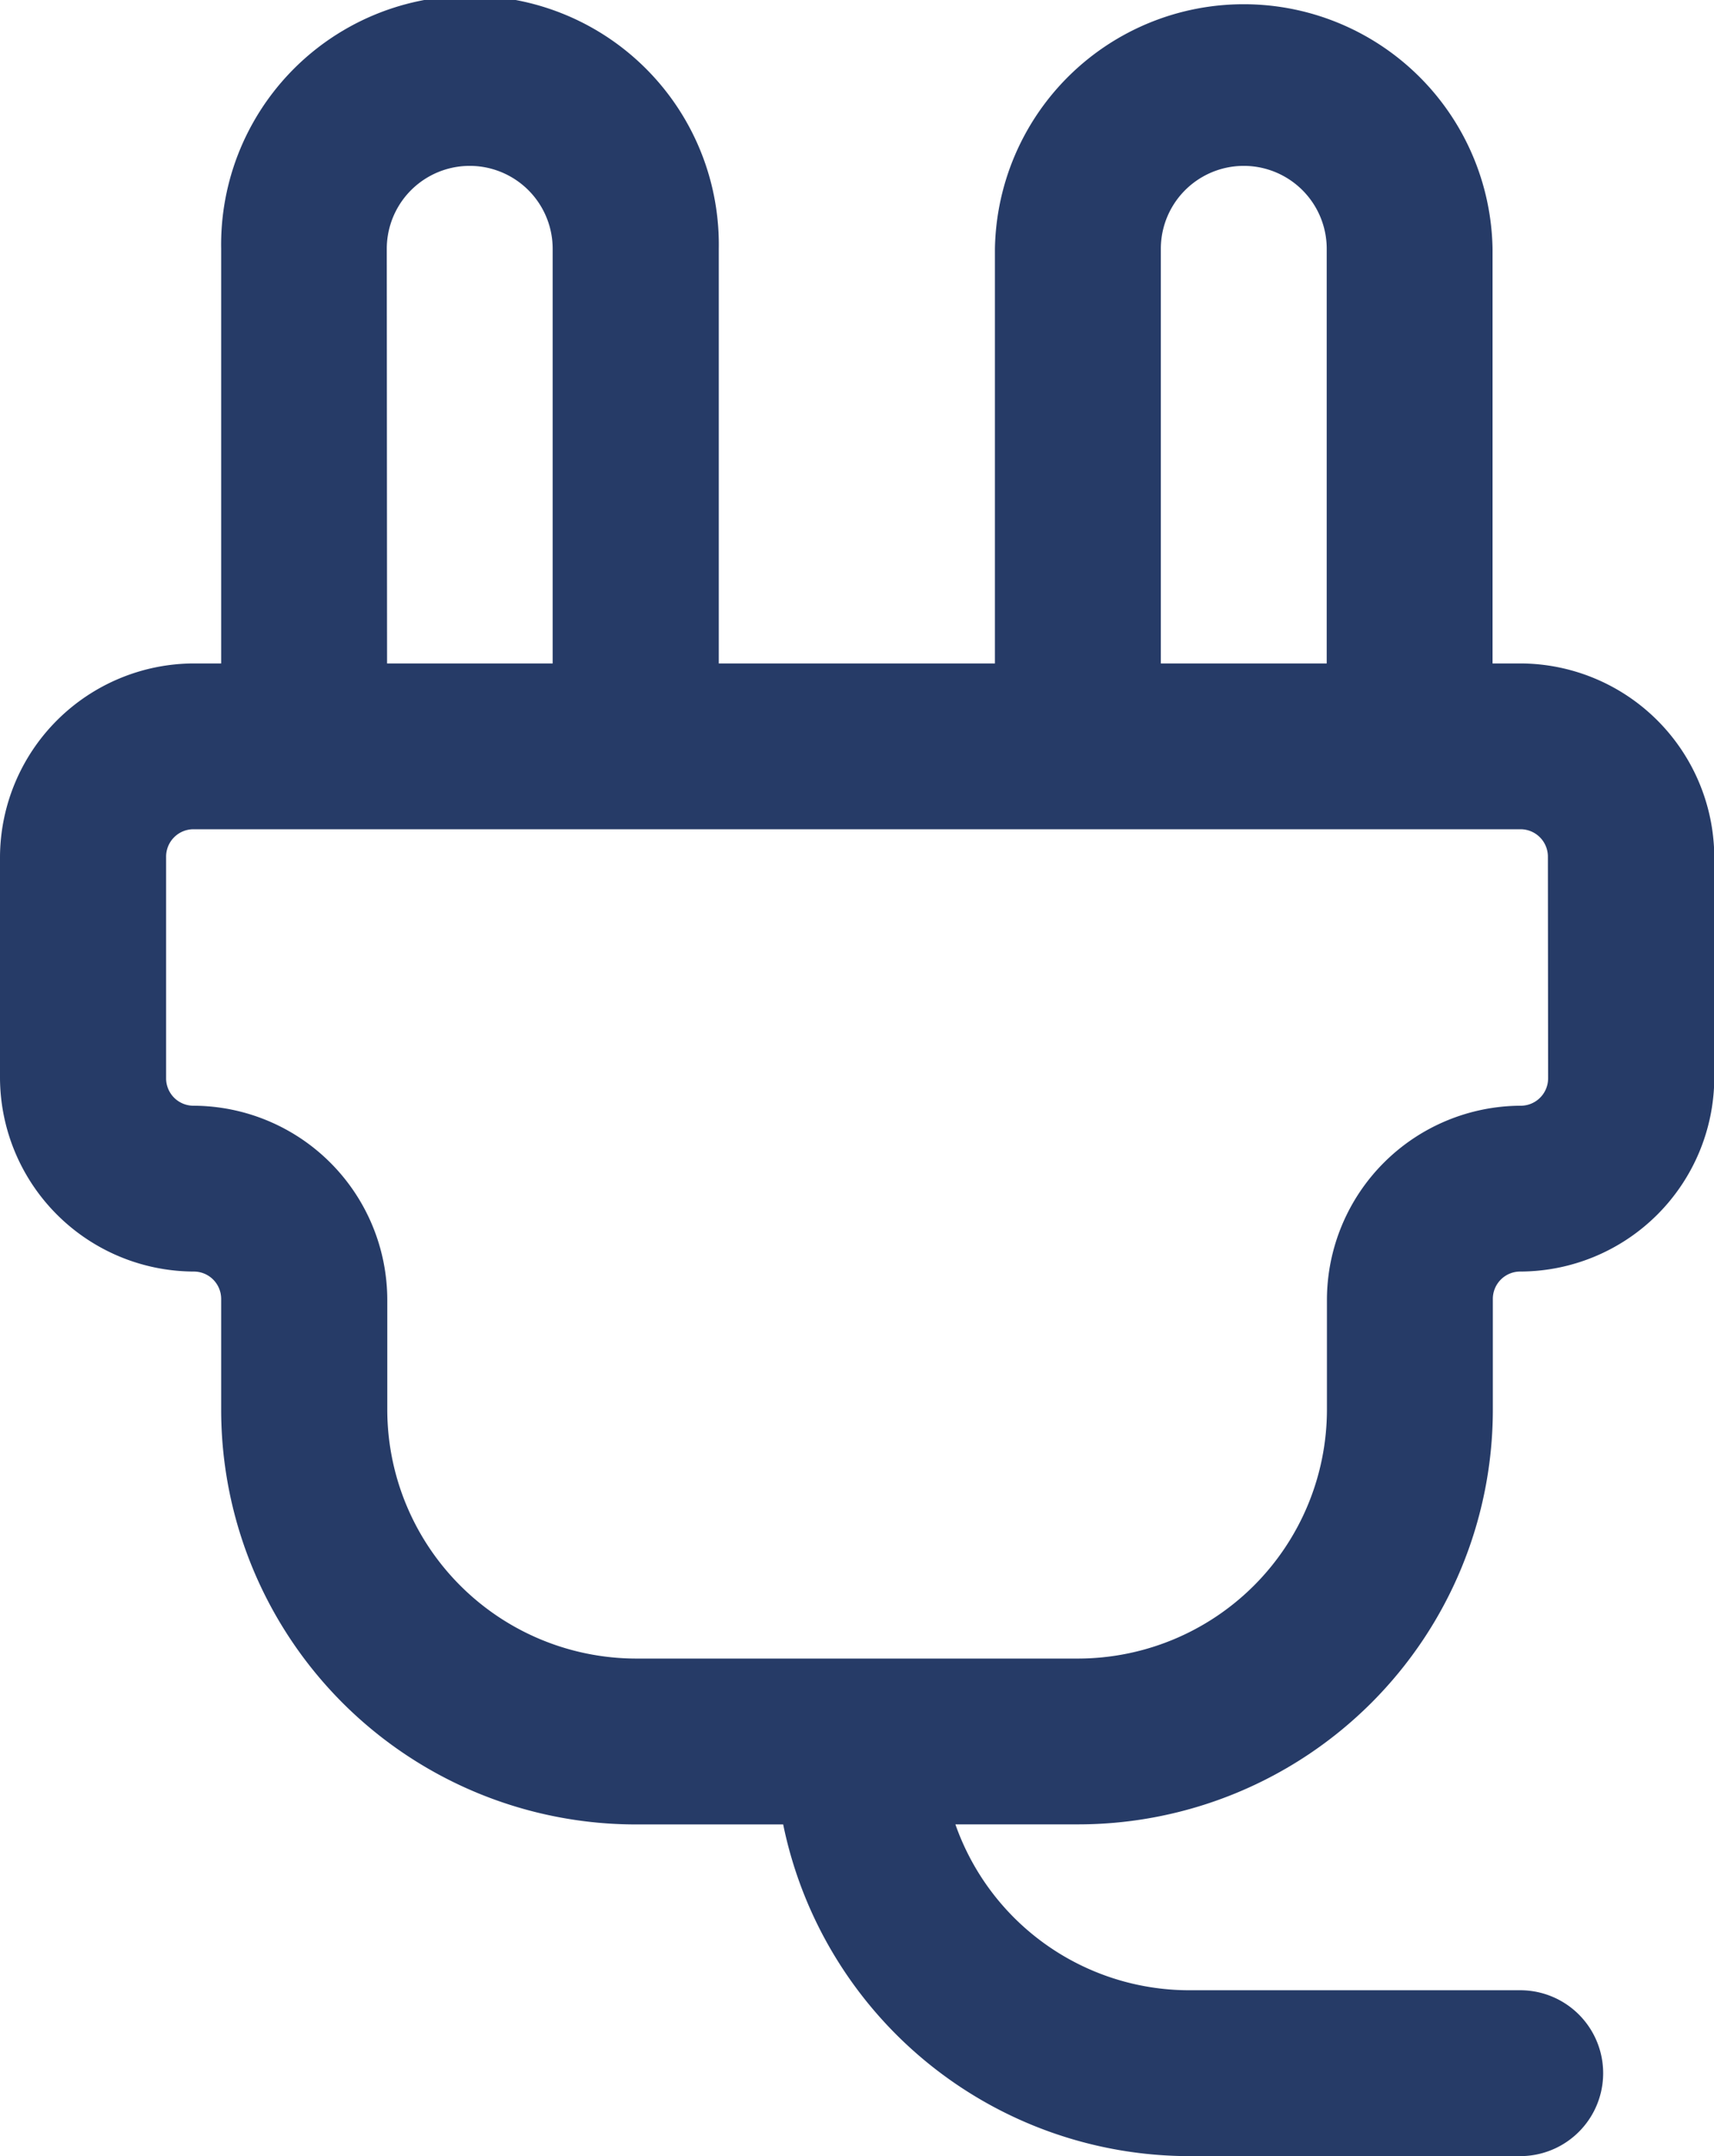
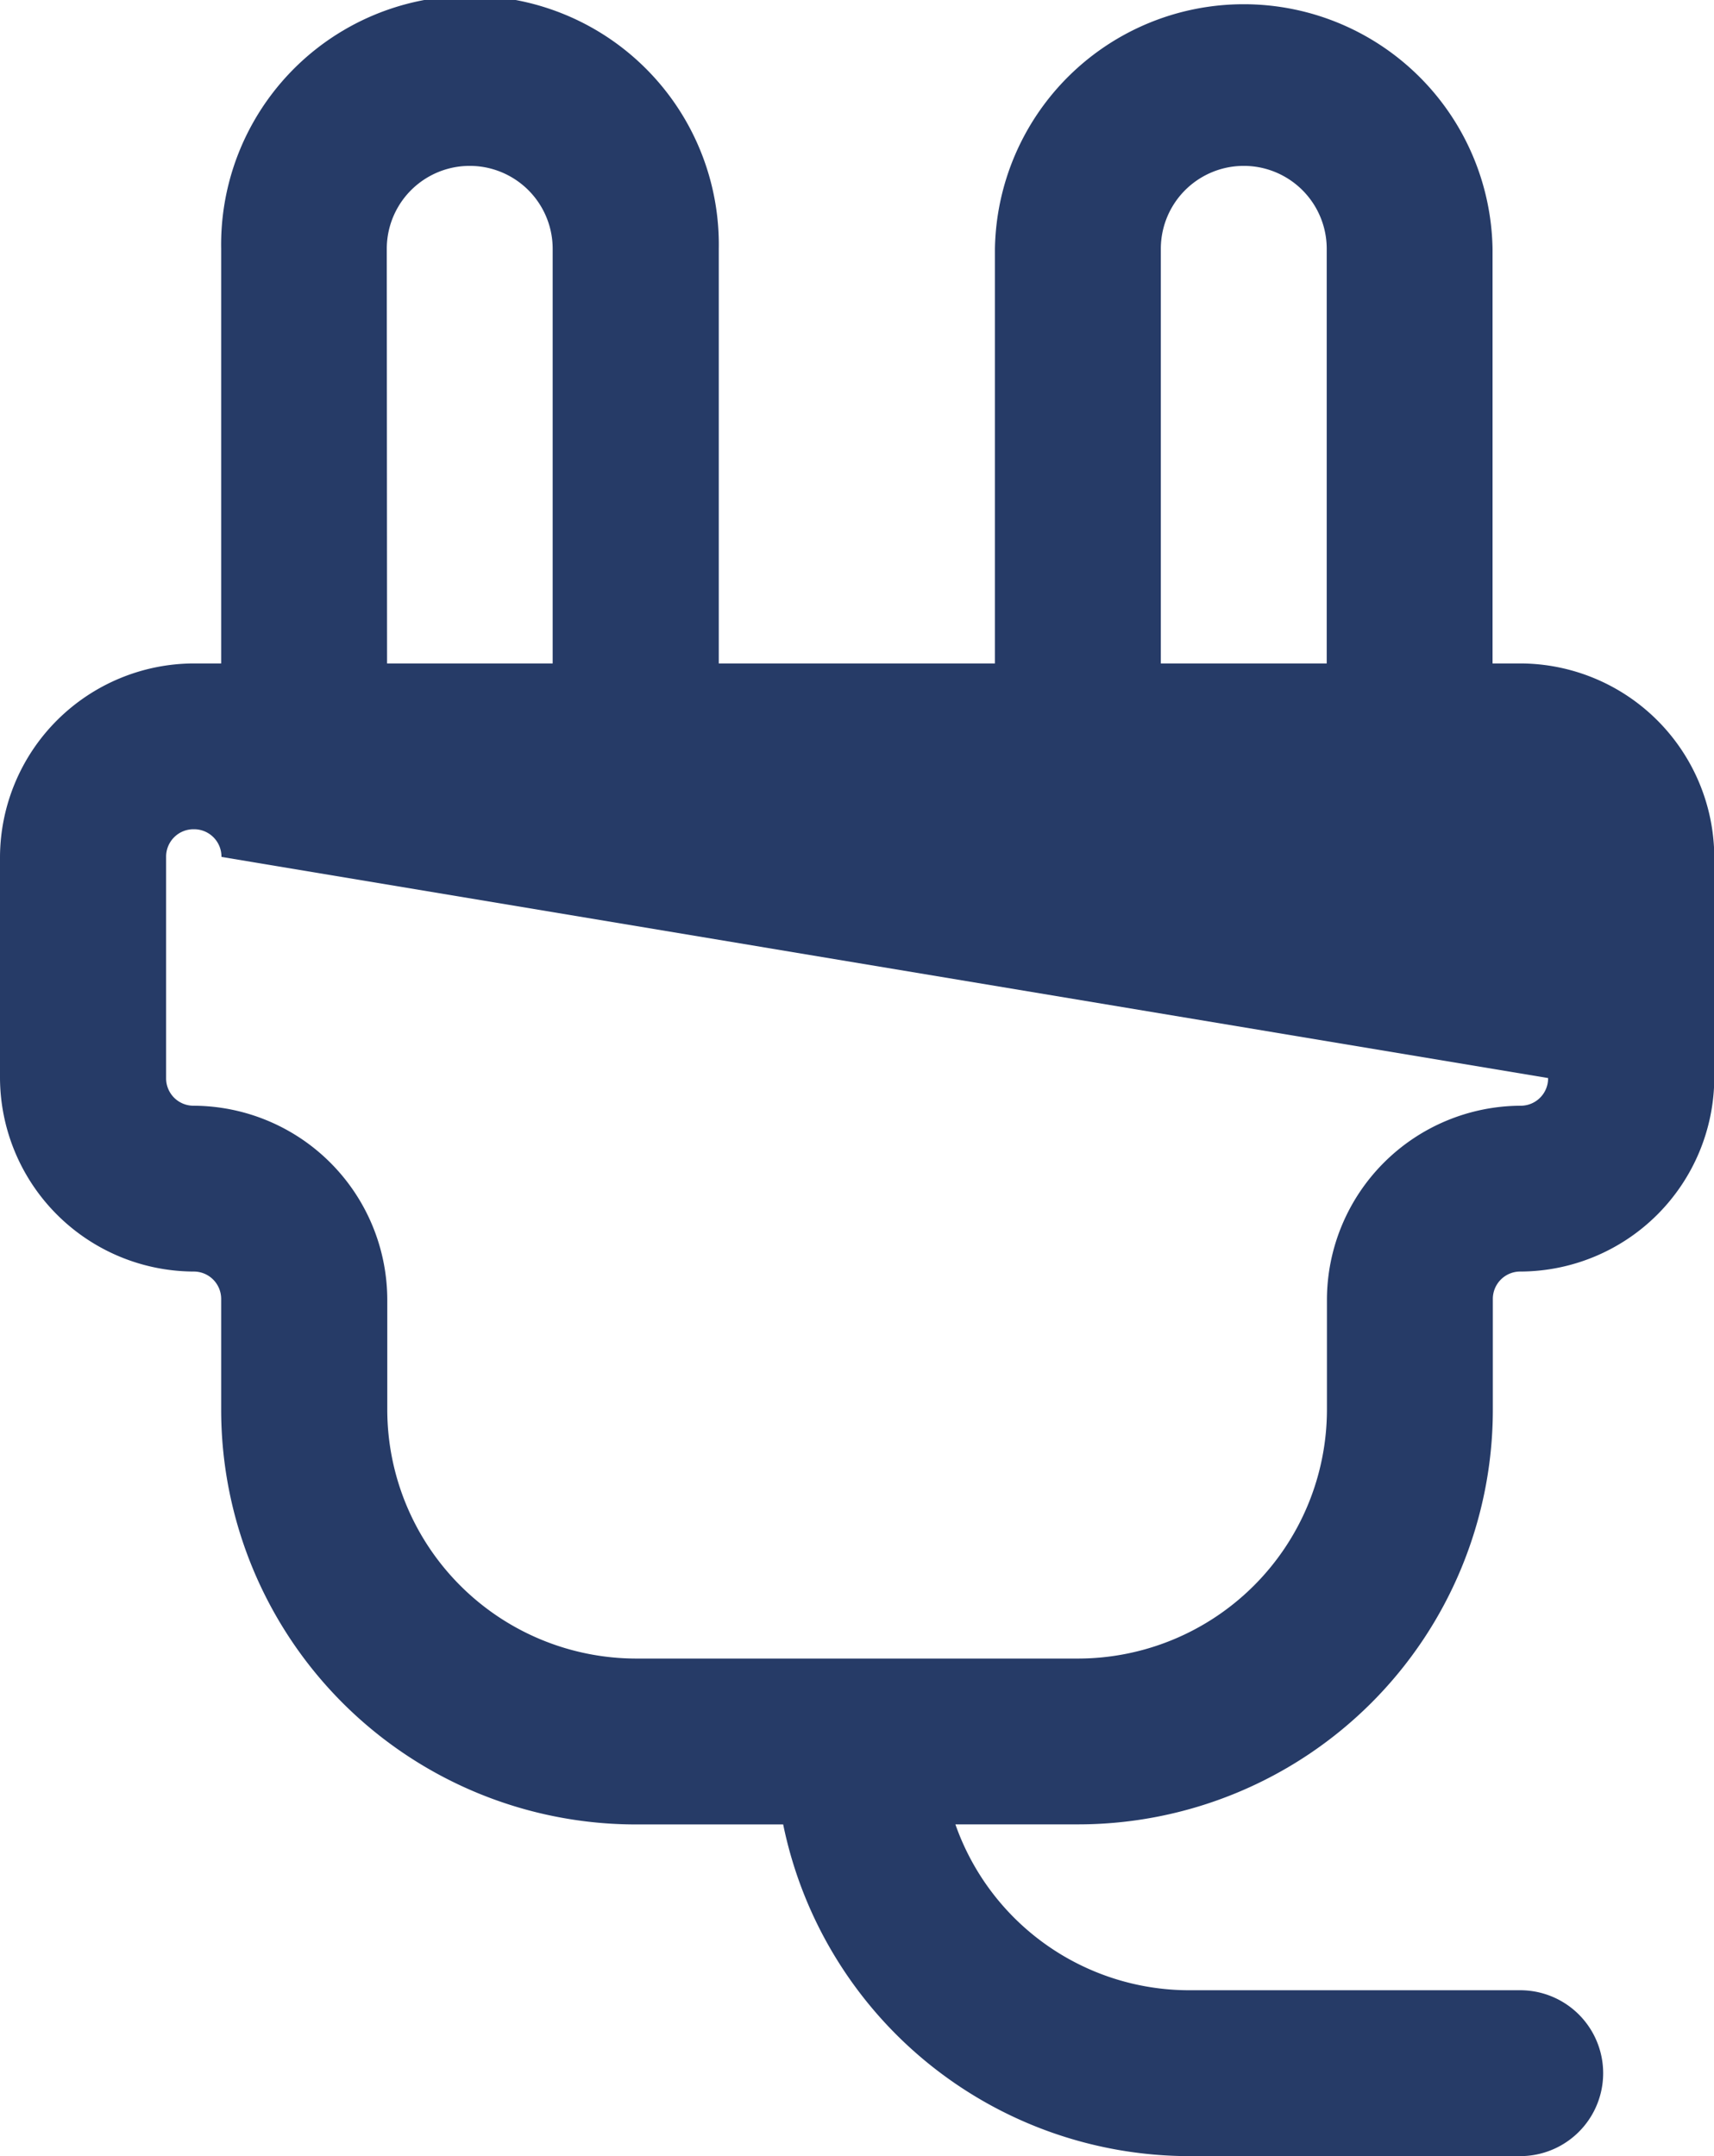
<svg xmlns="http://www.w3.org/2000/svg" width="23.846" height="30" viewBox="0 0 23.846 30">
-   <path id="power_plug" data-name="power plug" d="M25.4,11.481h-.385V5.712a3.462,3.462,0,0,0-6.923,0v5.769H14.25V5.712a3.462,3.462,0,1,0-6.923,0v5.769H6.942A2.705,2.705,0,0,0,4.25,14.173V17.25a2.705,2.705,0,0,0,2.692,2.692.381.381,0,0,1,.385.385v1.538A5.771,5.771,0,0,0,13.1,27.635h2.046a5.774,5.774,0,0,0,5.646,4.615H25.4a1.154,1.154,0,1,0,0-2.308H20.788a3.448,3.448,0,0,1-3.246-2.308H19.25a5.771,5.771,0,0,0,5.769-5.769V20.327a.381.381,0,0,1,.385-.385A2.705,2.705,0,0,0,28.1,17.25V14.173A2.705,2.705,0,0,0,25.4,11.481Zm-5-5.769a1.154,1.154,0,1,1,2.308,0v5.769H20.4Zm-10.769,0a1.154,1.154,0,1,1,2.308,0v5.769H9.635ZM25.788,17.25a.381.381,0,0,1-.385.385,2.705,2.705,0,0,0-2.692,2.692v1.538a3.467,3.467,0,0,1-3.462,3.462H13.1a3.467,3.467,0,0,1-3.462-3.462V20.327a2.705,2.705,0,0,0-2.692-2.692.381.381,0,0,1-.385-.385V14.173a.381.381,0,0,1,.385-.385H25.4a.381.381,0,0,1,.385.385Z" transform="translate(-4.25 -2.25)" fill="#263b67" />
+   <path id="power_plug" data-name="power plug" d="M25.4,11.481h-.385V5.712a3.462,3.462,0,0,0-6.923,0v5.769H14.25V5.712a3.462,3.462,0,1,0-6.923,0v5.769H6.942A2.705,2.705,0,0,0,4.25,14.173V17.25a2.705,2.705,0,0,0,2.692,2.692.381.381,0,0,1,.385.385v1.538A5.771,5.771,0,0,0,13.1,27.635h2.046a5.774,5.774,0,0,0,5.646,4.615H25.4a1.154,1.154,0,1,0,0-2.308H20.788a3.448,3.448,0,0,1-3.246-2.308H19.25a5.771,5.771,0,0,0,5.769-5.769V20.327a.381.381,0,0,1,.385-.385A2.705,2.705,0,0,0,28.1,17.25V14.173A2.705,2.705,0,0,0,25.4,11.481Zm-5-5.769a1.154,1.154,0,1,1,2.308,0v5.769H20.4Zm-10.769,0a1.154,1.154,0,1,1,2.308,0v5.769H9.635ZM25.788,17.25a.381.381,0,0,1-.385.385,2.705,2.705,0,0,0-2.692,2.692v1.538a3.467,3.467,0,0,1-3.462,3.462H13.1a3.467,3.467,0,0,1-3.462-3.462V20.327a2.705,2.705,0,0,0-2.692-2.692.381.381,0,0,1-.385-.385V14.173a.381.381,0,0,1,.385-.385a.381.381,0,0,1,.385.385Z" transform="translate(-4.25 -2.25)" fill="#263b67" />
</svg>